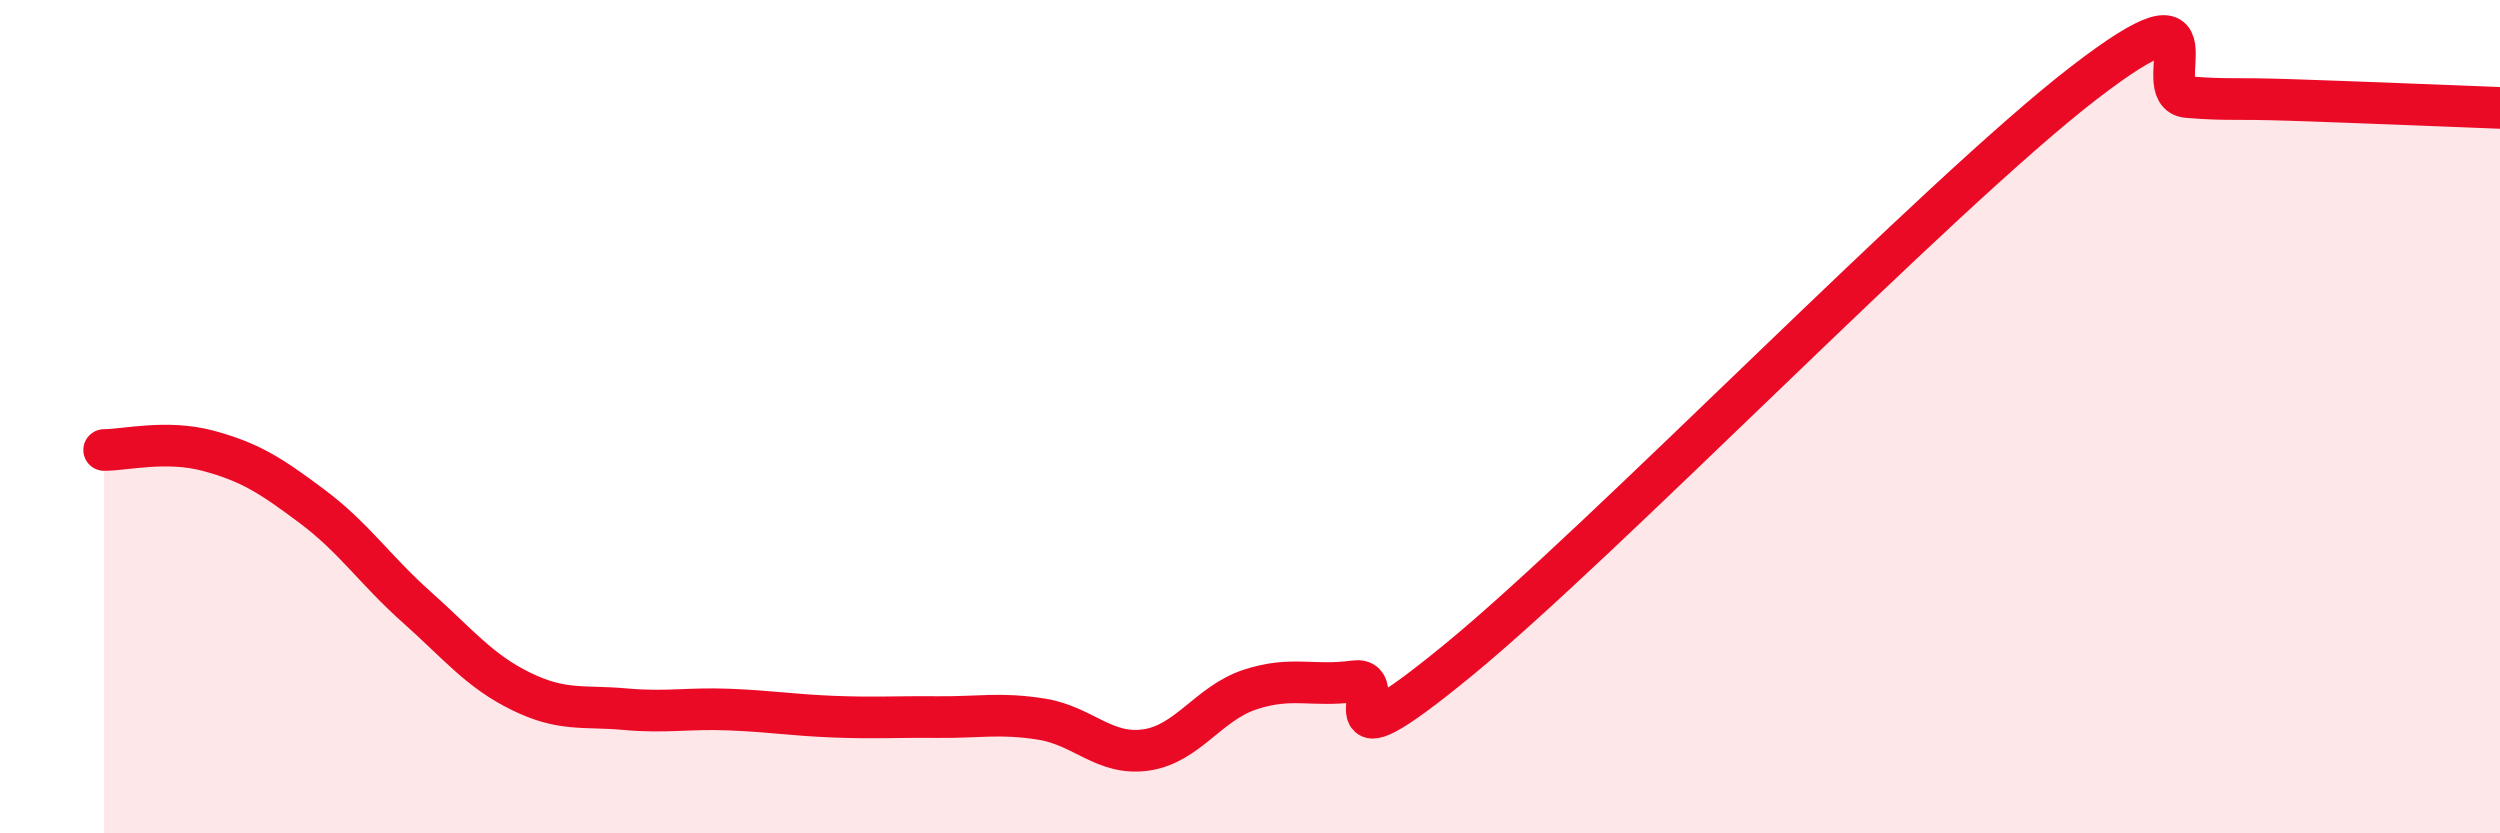
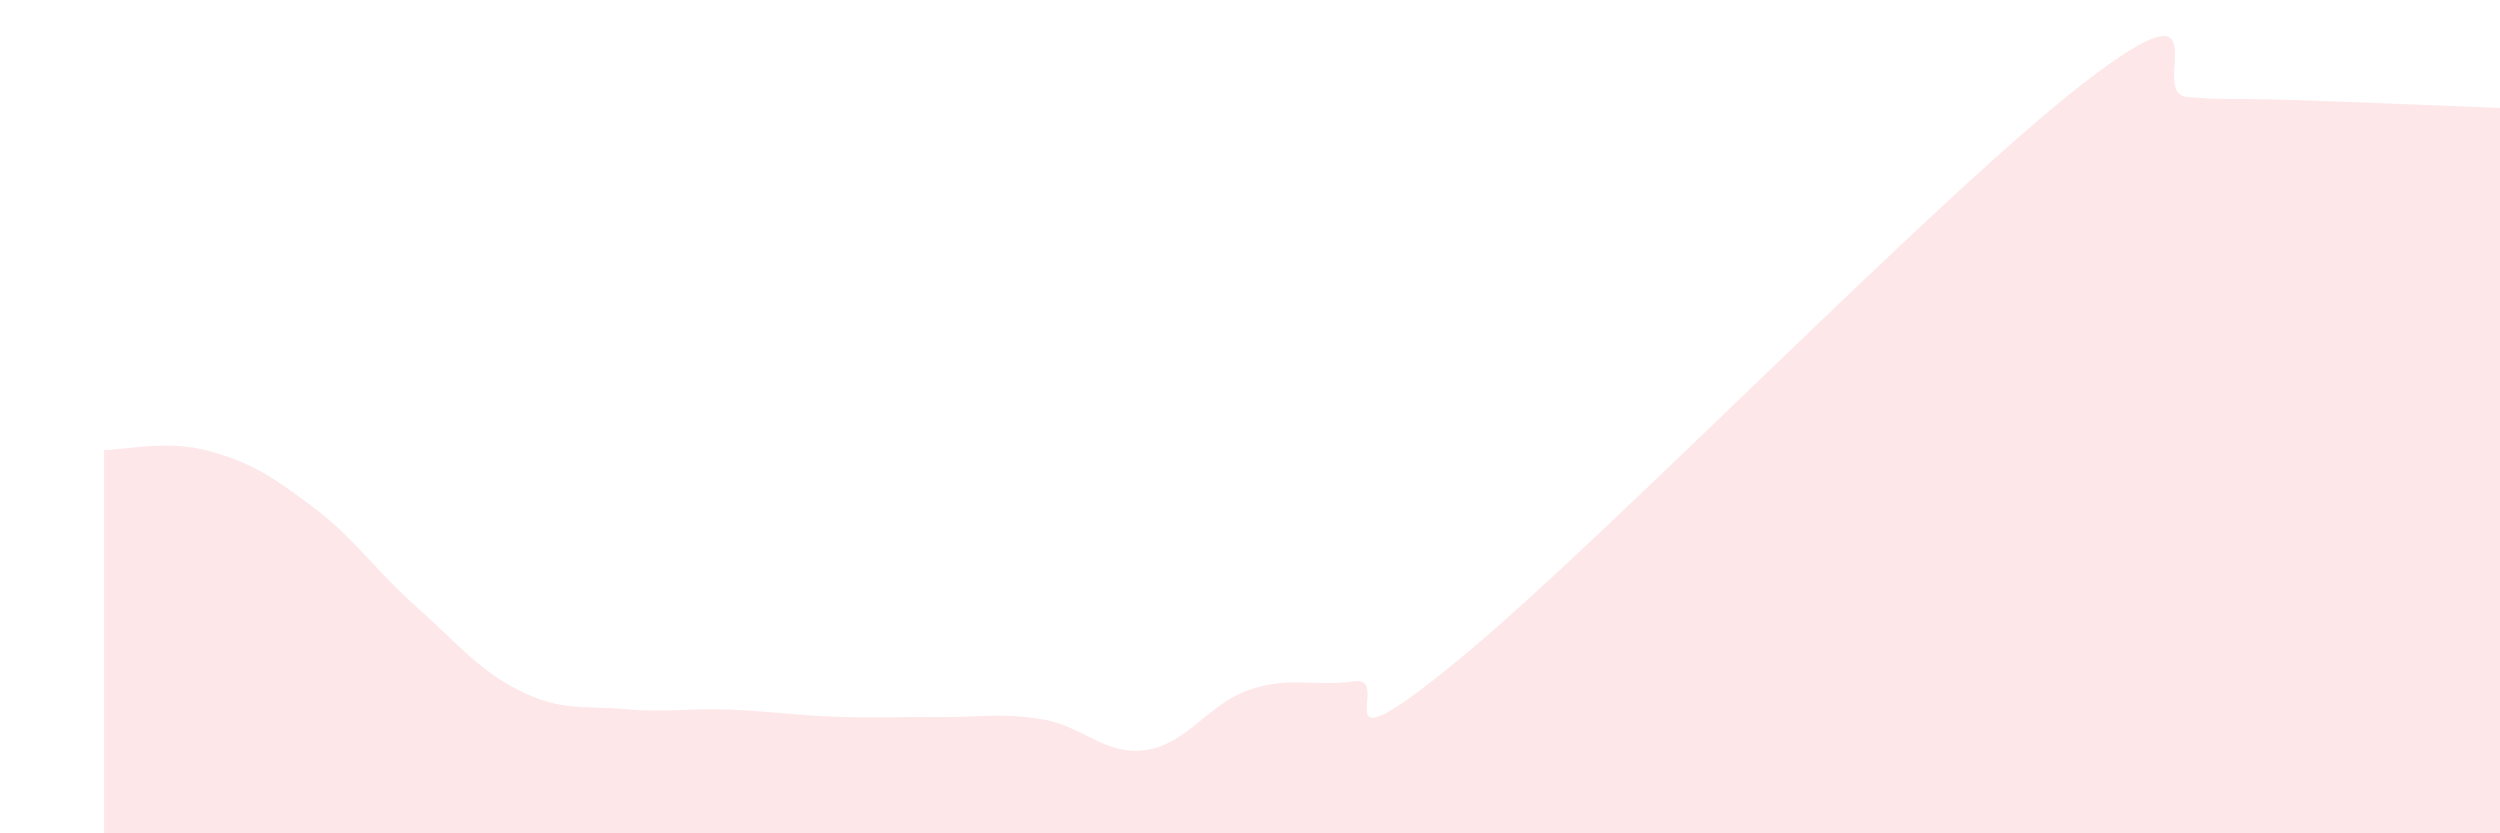
<svg xmlns="http://www.w3.org/2000/svg" width="60" height="20" viewBox="0 0 60 20">
  <path d="M 2.5,10.8 C 3,10.8 4,10.55 5,10.82 C 6,11.09 6.5,11.41 7.5,12.16 C 8.5,12.91 9,13.68 10,14.57 C 11,15.46 11.5,16.1 12.5,16.59 C 13.5,17.08 14,16.93 15,17.02 C 16,17.11 16.5,16.99 17.5,17.03 C 18.5,17.07 19,17.16 20,17.2 C 21,17.24 21.5,17.2 22.5,17.21 C 23.5,17.22 24,17.1 25,17.26 C 26,17.42 26.5,18.14 27.5,18 C 28.5,17.86 29,16.88 30,16.55 C 31,16.22 31.5,16.49 32.5,16.35 C 33.5,16.21 31.5,18.71 35,15.84 C 38.5,12.97 46.5,4.7 50,2 C 53.5,-0.7 51.5,2.25 52.5,2.33 C 53.5,2.41 53.5,2.35 55,2.4 C 56.5,2.45 59,2.55 60,2.59L60 20L2.5 20Z" fill="#EB0A25" opacity="0.1" stroke-linecap="round" stroke-linejoin="round" />
-   <path d="M 2.5,10.8 C 3,10.8 4,10.55 5,10.82 C 6,11.09 6.5,11.41 7.5,12.16 C 8.5,12.91 9,13.68 10,14.57 C 11,15.46 11.5,16.1 12.5,16.59 C 13.5,17.08 14,16.93 15,17.02 C 16,17.11 16.5,16.99 17.5,17.03 C 18.5,17.07 19,17.16 20,17.2 C 21,17.24 21.5,17.2 22.5,17.21 C 23.5,17.22 24,17.1 25,17.26 C 26,17.42 26.5,18.14 27.5,18 C 28.5,17.86 29,16.88 30,16.55 C 31,16.22 31.5,16.49 32.5,16.35 C 33.5,16.21 31.5,18.71 35,15.84 C 38.5,12.97 46.5,4.7 50,2 C 53.5,-0.7 51.5,2.25 52.5,2.33 C 53.5,2.41 53.5,2.35 55,2.4 C 56.5,2.45 59,2.55 60,2.59" stroke="#EB0A25" stroke-width="1" fill="none" stroke-linecap="round" stroke-linejoin="round" />
</svg>